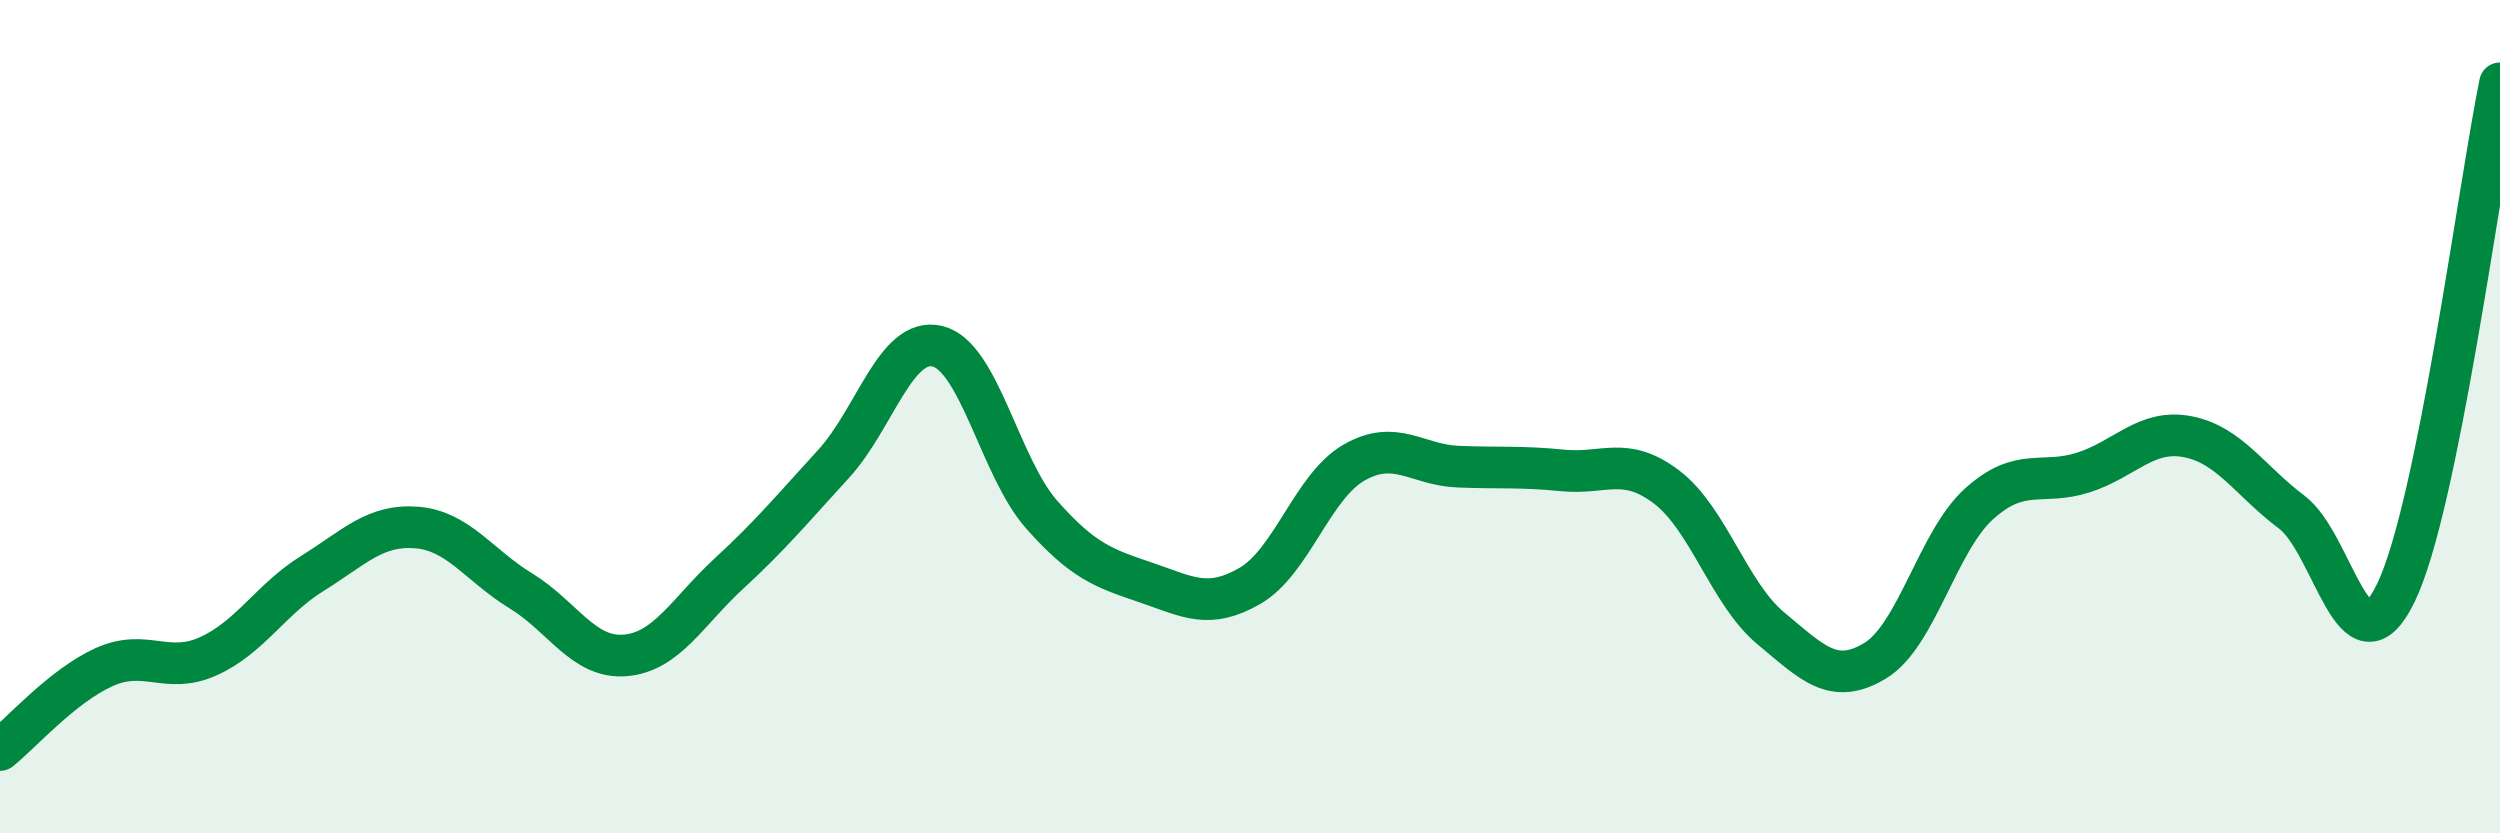
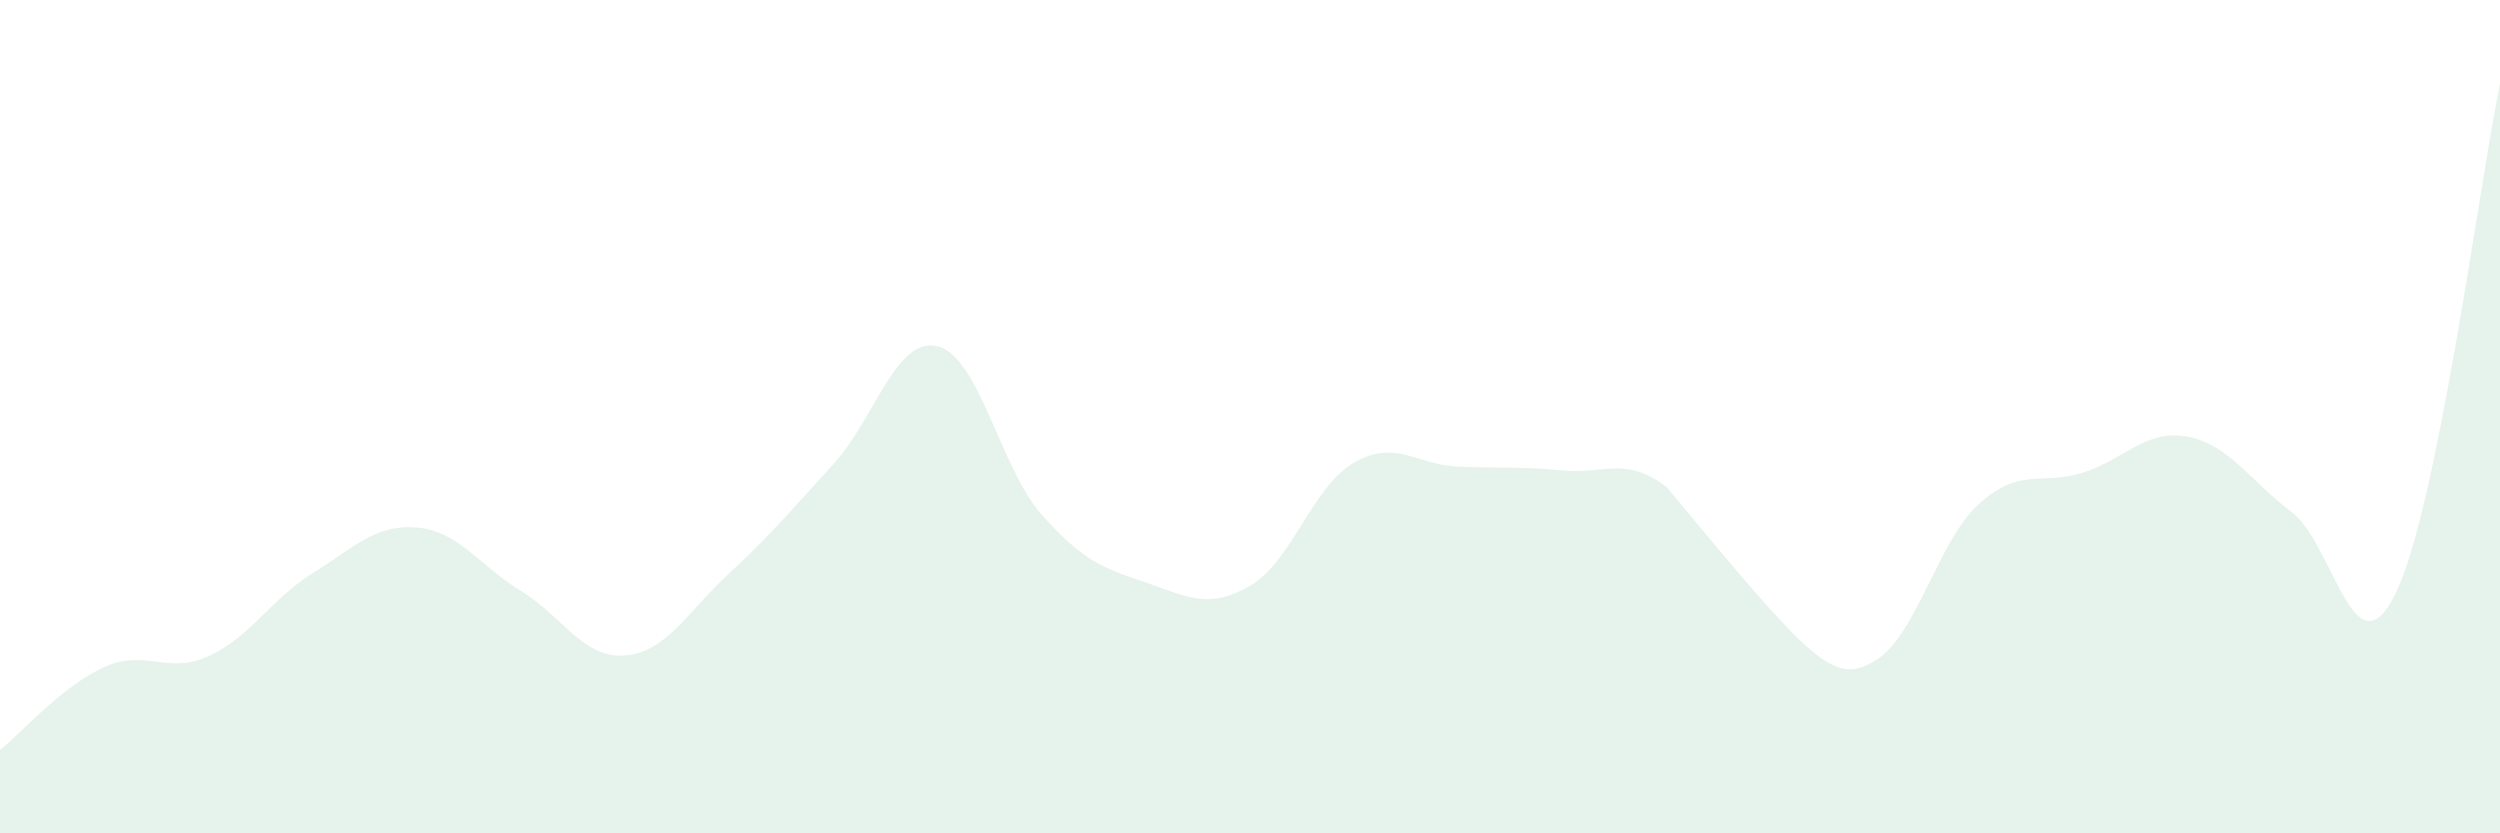
<svg xmlns="http://www.w3.org/2000/svg" width="60" height="20" viewBox="0 0 60 20">
-   <path d="M 0,18 C 0.5,17.6 1.5,16.46 2.5,16.01 C 3.5,15.56 4,16.2 5,15.75 C 6,15.3 6.5,14.38 7.5,13.76 C 8.5,13.14 9,12.58 10,12.66 C 11,12.74 11.5,13.57 12.5,14.18 C 13.5,14.79 14,15.81 15,15.73 C 16,15.65 16.5,14.68 17.5,13.76 C 18.5,12.84 19,12.23 20,11.14 C 21,10.05 21.5,8.07 22.5,8.31 C 23.5,8.55 24,11.22 25,12.35 C 26,13.48 26.5,13.64 27.5,13.98 C 28.5,14.32 29,14.64 30,14.06 C 31,13.48 31.5,11.67 32.5,11.1 C 33.5,10.53 34,11.16 35,11.2 C 36,11.24 36.5,11.19 37.5,11.29 C 38.5,11.39 39,10.93 40,11.69 C 41,12.45 41.5,14.25 42.5,15.08 C 43.5,15.91 44,16.46 45,15.86 C 46,15.26 46.5,12.99 47.5,12.09 C 48.5,11.19 49,11.66 50,11.34 C 51,11.02 51.5,10.29 52.5,10.48 C 53.5,10.67 54,11.54 55,12.29 C 56,13.04 56.5,16.29 57.5,14.23 C 58.5,12.17 59.5,4.45 60,2L60 20L0 20Z" fill="#008740" opacity="0.1" stroke-linecap="round" stroke-linejoin="round" />
-   <path d="M 0,18 C 0.5,17.6 1.5,16.46 2.5,16.01 C 3.5,15.56 4,16.2 5,15.75 C 6,15.3 6.5,14.38 7.5,13.76 C 8.5,13.14 9,12.58 10,12.66 C 11,12.74 11.5,13.57 12.5,14.18 C 13.5,14.79 14,15.81 15,15.73 C 16,15.65 16.5,14.68 17.5,13.76 C 18.5,12.84 19,12.23 20,11.14 C 21,10.05 21.5,8.07 22.5,8.31 C 23.5,8.55 24,11.22 25,12.35 C 26,13.48 26.5,13.64 27.5,13.98 C 28.5,14.32 29,14.64 30,14.06 C 31,13.48 31.5,11.67 32.5,11.1 C 33.5,10.53 34,11.16 35,11.2 C 36,11.24 36.5,11.19 37.5,11.29 C 38.5,11.39 39,10.93 40,11.69 C 41,12.45 41.5,14.25 42.5,15.08 C 43.5,15.91 44,16.46 45,15.86 C 46,15.26 46.5,12.99 47.5,12.09 C 48.5,11.19 49,11.66 50,11.34 C 51,11.02 51.5,10.29 52.5,10.48 C 53.5,10.67 54,11.54 55,12.29 C 56,13.04 56.5,16.29 57.5,14.23 C 58.5,12.17 59.5,4.45 60,2" stroke="#008740" stroke-width="1" fill="none" stroke-linecap="round" stroke-linejoin="round" />
+   <path d="M 0,18 C 0.5,17.6 1.5,16.46 2.5,16.01 C 3.5,15.56 4,16.2 5,15.75 C 6,15.3 6.5,14.38 7.5,13.76 C 8.5,13.14 9,12.58 10,12.66 C 11,12.74 11.5,13.57 12.5,14.18 C 13.5,14.79 14,15.81 15,15.73 C 16,15.65 16.5,14.68 17.5,13.76 C 18.5,12.84 19,12.23 20,11.14 C 21,10.05 21.5,8.07 22.5,8.31 C 23.5,8.55 24,11.22 25,12.35 C 26,13.48 26.5,13.64 27.5,13.98 C 28.5,14.32 29,14.64 30,14.06 C 31,13.48 31.5,11.67 32.5,11.1 C 33.5,10.53 34,11.16 35,11.2 C 36,11.24 36.5,11.19 37.5,11.29 C 38.5,11.39 39,10.93 40,11.69 C 43.5,15.91 44,16.46 45,15.86 C 46,15.26 46.5,12.99 47.5,12.09 C 48.5,11.19 49,11.66 50,11.34 C 51,11.02 51.5,10.29 52.5,10.48 C 53.5,10.67 54,11.54 55,12.29 C 56,13.04 56.5,16.29 57.5,14.23 C 58.5,12.17 59.5,4.45 60,2L60 20L0 20Z" fill="#008740" opacity="0.1" stroke-linecap="round" stroke-linejoin="round" />
</svg>